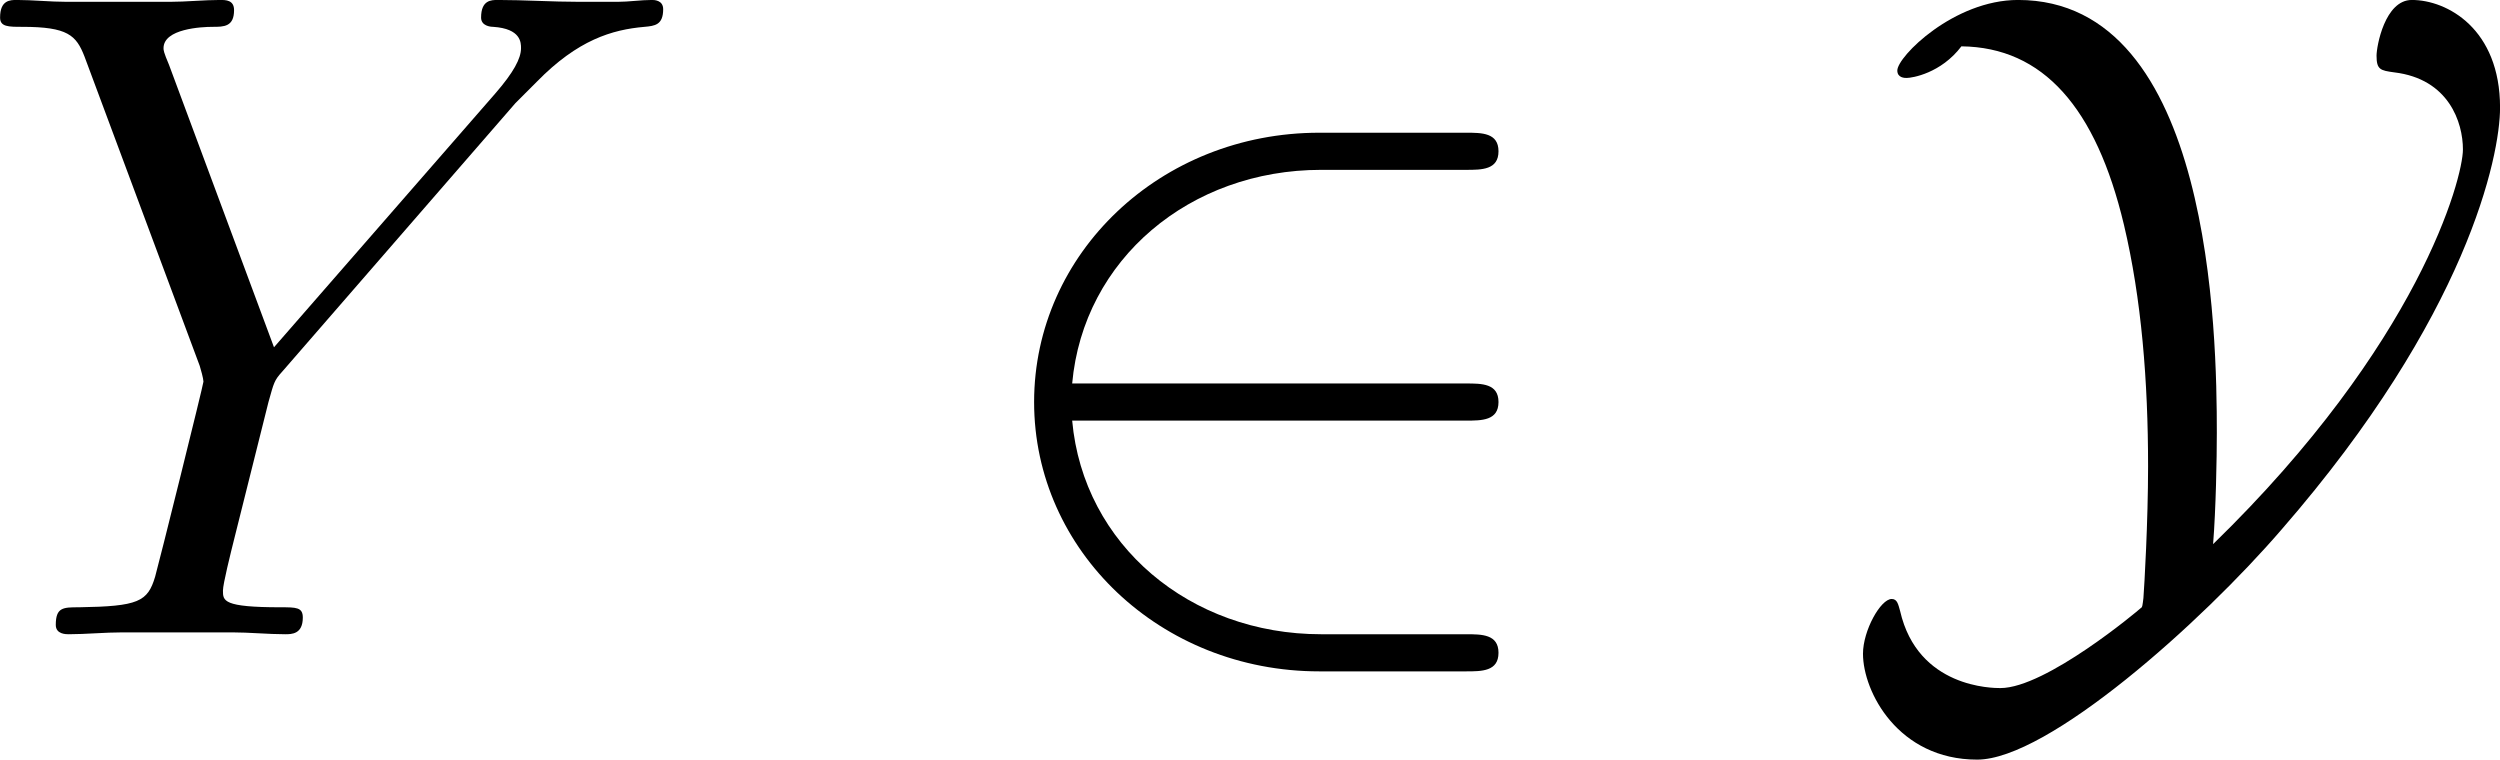
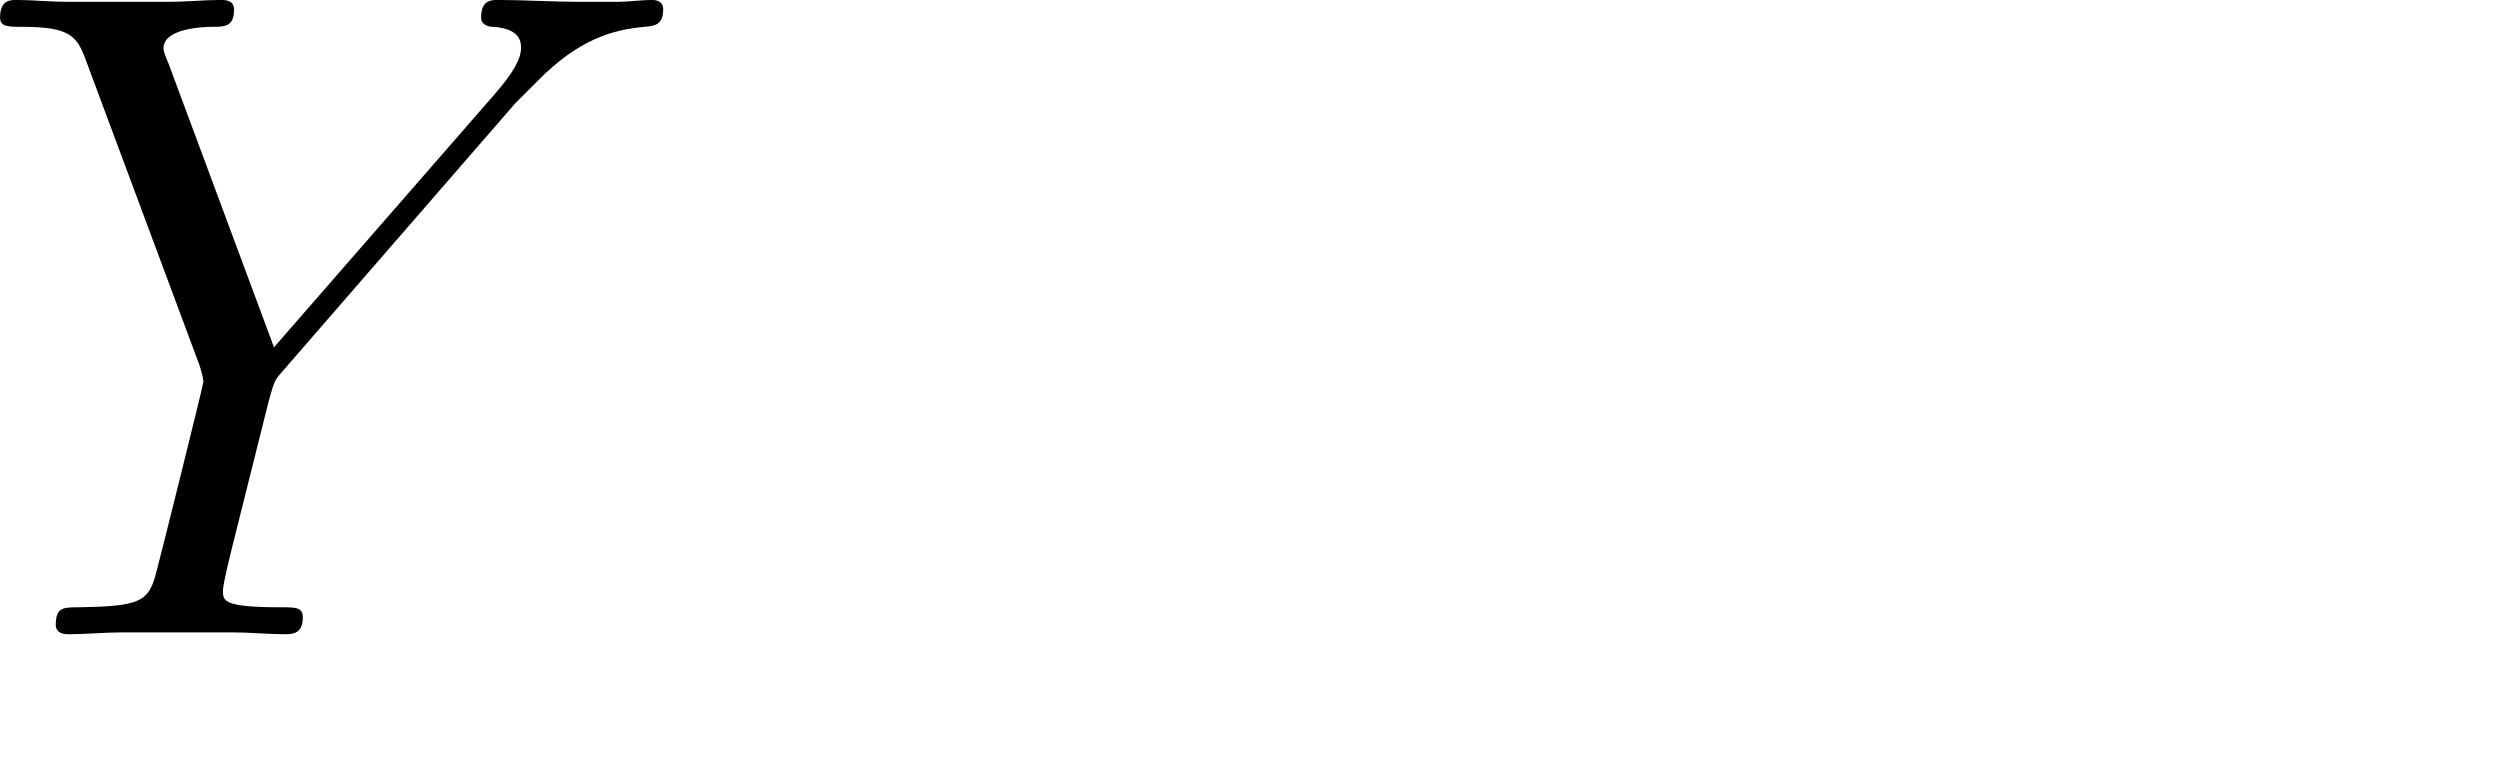
<svg xmlns="http://www.w3.org/2000/svg" xmlns:xlink="http://www.w3.org/1999/xlink" version="1.1" width="36.366pt" height="11.051pt" viewBox="-.92 -.305 36.366 11.051">
  <defs>
-     <path id="g0-50" d="M6.551-2.75C6.755-2.75 6.97-2.75 6.97-2.989S6.755-3.228 6.551-3.228H1.482C1.626-4.83 3.001-5.978 4.686-5.978H6.551C6.755-5.978 6.97-5.978 6.97-6.217S6.755-6.456 6.551-6.456H4.663C2.618-6.456 .992-4.902 .992-2.989S2.618 .478 4.663 .478H6.551C6.755 .478 6.97 .478 6.97 .239S6.755 0 6.551 0H4.686C3.001 0 1.626-1.148 1.482-2.75H6.551Z" />
-     <path id="g0-89" d="M4.878-1.16C4.914-1.614 4.926-2.26 4.926-2.594C4.926-3.85 4.866-8.165 2.367-8.165C1.542-8.165 .813-7.436 .813-7.257C.813-7.161 .909-7.161 .933-7.161C1.004-7.161 1.375-7.221 1.638-7.568C2.69-7.556 3.371-6.779 3.73-5.272C3.957-4.316 4.041-3.252 4.041-2.164C4.041-1.447 3.993-.622 3.981-.466C3.969-.371 3.969-.347 3.945-.335C3.921-.311 2.726 .693 2.14 .693C2.044 .693 1.076 .693 .849-.299C.825-.383 .813-.454 .741-.454C.598-.454 .371-.048 .371 .251C.371 .741 .825 1.614 1.841 1.614C2.75 1.614 4.722-.143 5.762-1.351C8.153-4.101 8.572-6.157 8.572-6.779C8.572-7.795 7.89-8.165 7.436-8.165C7.089-8.165 6.982-7.568 6.982-7.448C6.982-7.269 7.03-7.257 7.209-7.233C7.914-7.149 8.094-6.587 8.094-6.241C8.094-5.87 7.532-3.742 4.878-1.16Z" />
    <path id="g1-89" d="M7.03-6.838L7.305-7.113C7.831-7.651 8.273-7.783 8.691-7.819C8.823-7.831 8.931-7.843 8.931-8.046C8.931-8.165 8.811-8.165 8.787-8.165C8.644-8.165 8.488-8.141 8.345-8.141H7.855C7.508-8.141 7.137-8.165 6.802-8.165C6.719-8.165 6.587-8.165 6.587-7.938C6.587-7.831 6.707-7.819 6.743-7.819C7.101-7.795 7.101-7.615 7.101-7.544C7.101-7.412 7.006-7.233 6.767-6.958L3.921-3.694L2.57-7.329C2.499-7.496 2.499-7.52 2.499-7.544C2.499-7.795 2.989-7.819 3.132-7.819S3.407-7.819 3.407-8.034C3.407-8.165 3.3-8.165 3.228-8.165C3.025-8.165 2.786-8.141 2.582-8.141H1.255C1.04-8.141 .813-8.165 .61-8.165C.526-8.165 .395-8.165 .395-7.938C.395-7.819 .502-7.819 .681-7.819C1.267-7.819 1.375-7.711 1.482-7.436L2.965-3.455C2.977-3.419 3.013-3.288 3.013-3.252S2.427-.861 2.391-.741C2.295-.418 2.176-.359 1.411-.347C1.207-.347 1.112-.347 1.112-.12C1.112 0 1.243 0 1.279 0C1.494 0 1.745-.024 1.973-.024H3.383C3.599-.024 3.85 0 4.065 0C4.148 0 4.292 0 4.292-.215C4.292-.347 4.208-.347 4.005-.347C3.264-.347 3.264-.43 3.264-.562C3.264-.646 3.359-1.028 3.419-1.267L3.85-2.989C3.921-3.24 3.921-3.264 4.029-3.383L7.03-6.838Z" />
  </defs>
  <g id="page1" transform="matrix(1.13 0 0 1.13 -246.165 -81.704)">
    <use x="216.637" y="80.199" xlink:href="#g1-89" />
    <use x="229.351" y="80.199" xlink:href="#g0-50" />
    <use x="240.642" y="80.199" xlink:href="#g0-89" />
  </g>
</svg>